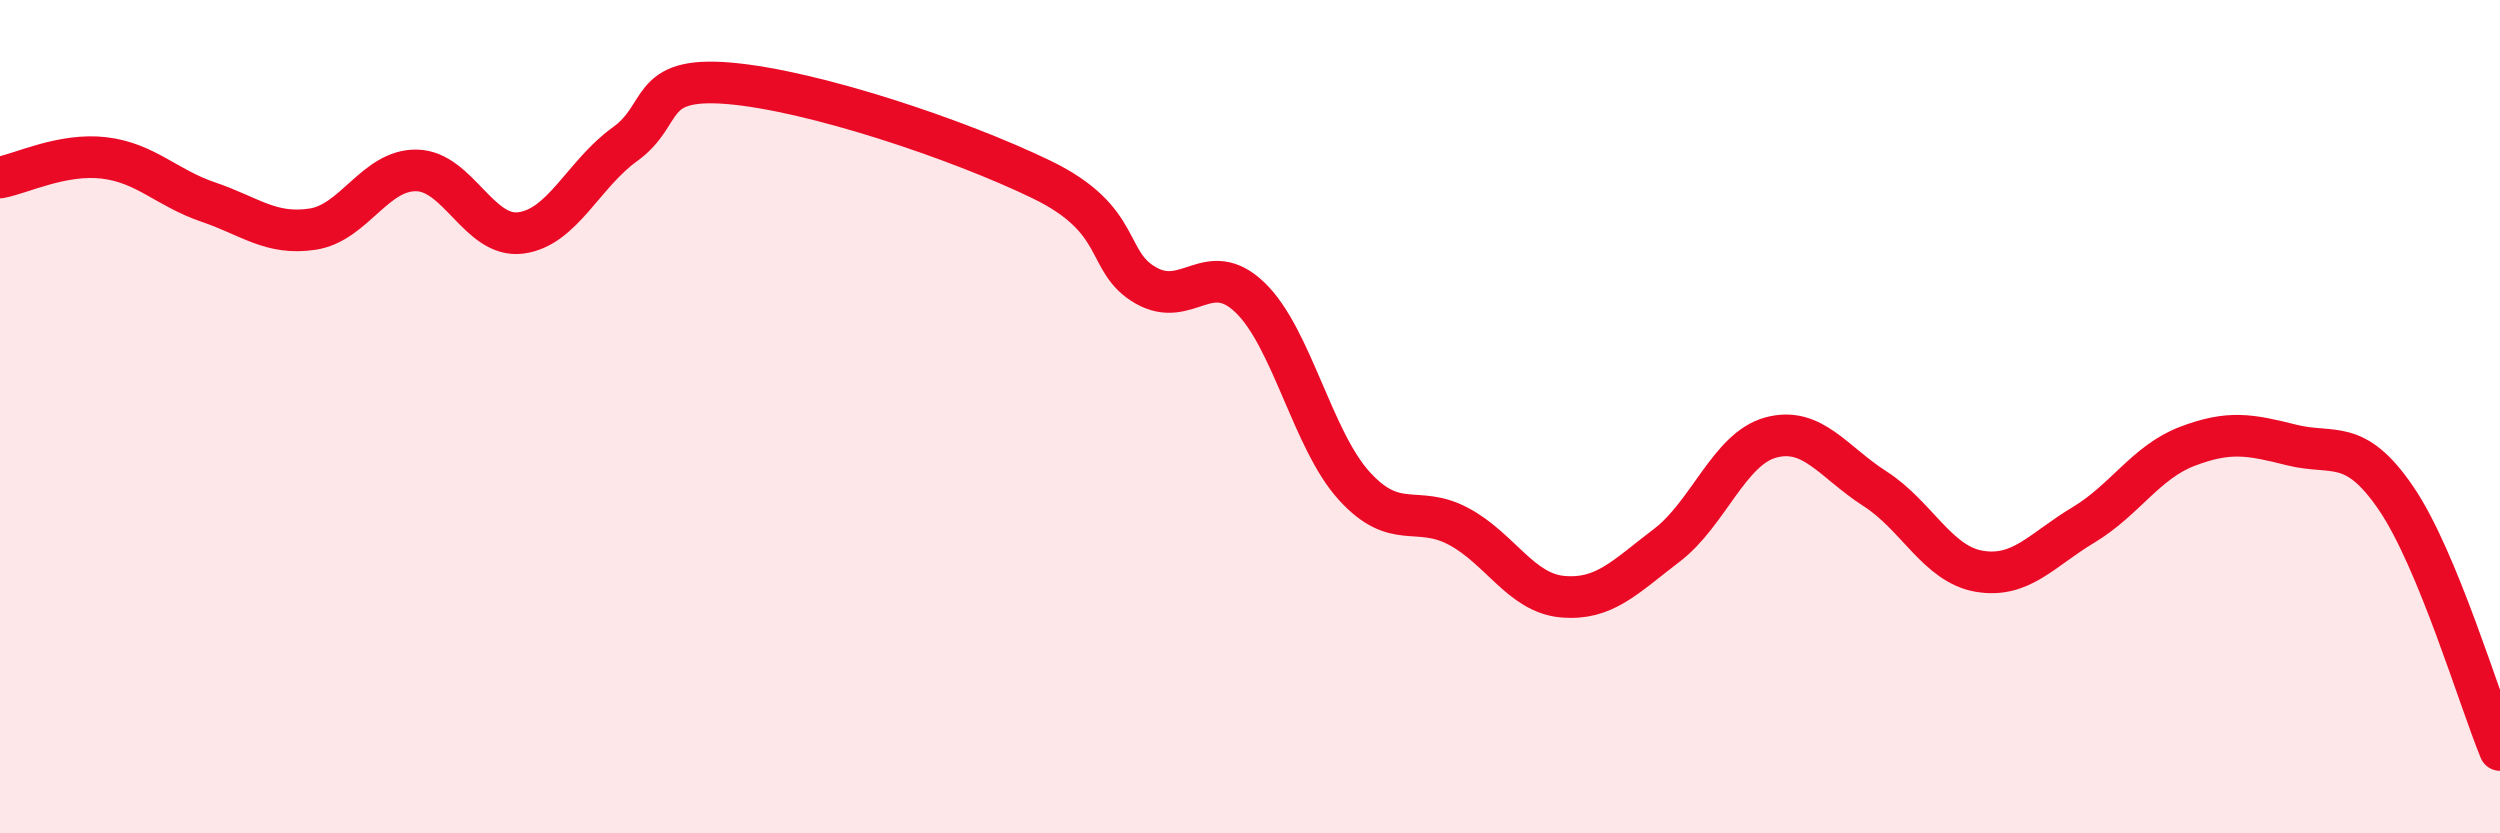
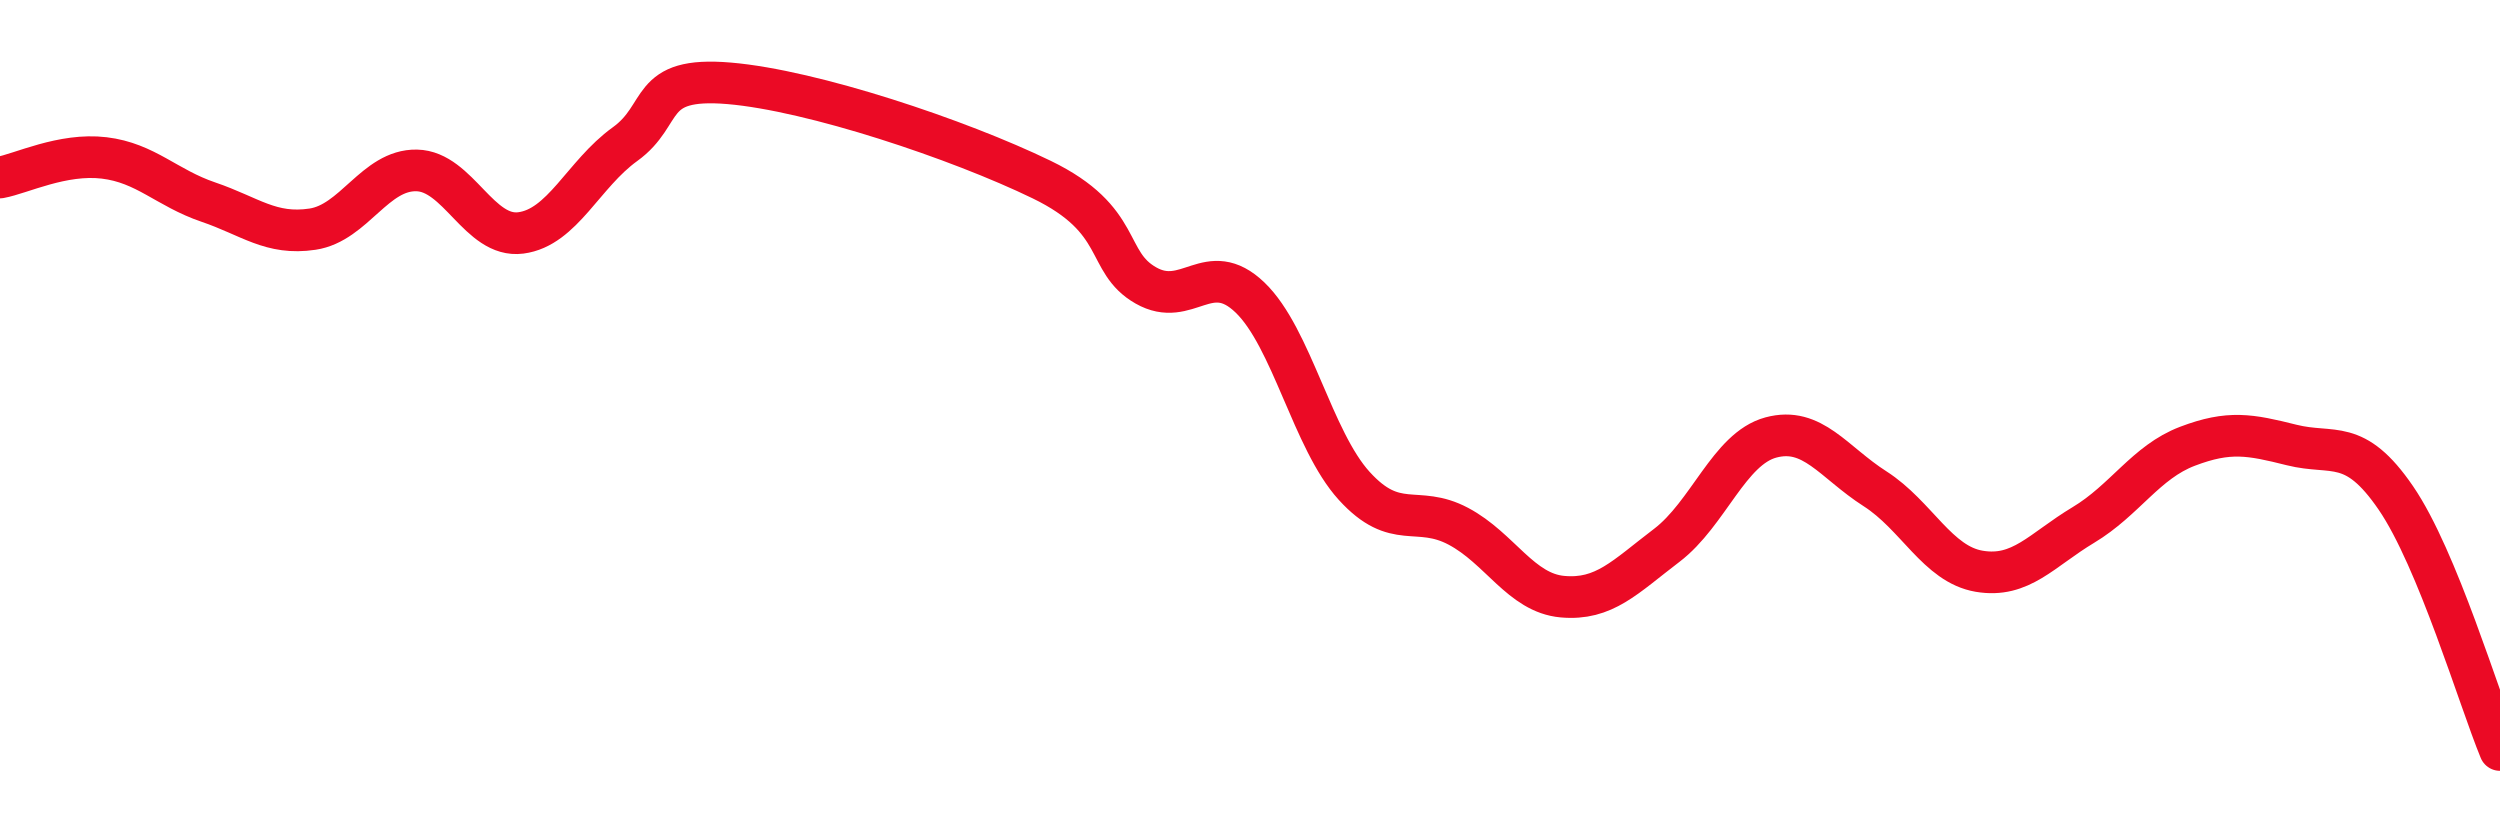
<svg xmlns="http://www.w3.org/2000/svg" width="60" height="20" viewBox="0 0 60 20">
-   <path d="M 0,4.26 C 0.5,4.17 1.5,3.67 2.5,3.79 C 3.5,3.91 4,4.51 5,4.85 C 6,5.19 6.5,5.65 7.5,5.5 C 8.5,5.35 9,4.07 10,4.09 C 11,4.11 11.5,5.72 12.5,5.59 C 13.5,5.46 14,4.18 15,3.46 C 16,2.74 15.5,1.83 17.5,2 C 19.5,2.17 23,3.34 25,4.31 C 27,5.28 26.5,6.28 27.5,6.85 C 28.5,7.42 29,6.18 30,7.14 C 31,8.1 31.5,10.56 32.5,11.66 C 33.5,12.76 34,12.1 35,12.63 C 36,13.16 36.5,14.23 37.5,14.32 C 38.5,14.41 39,13.85 40,13.09 C 41,12.33 41.5,10.77 42.5,10.5 C 43.5,10.23 44,11.09 45,11.73 C 46,12.37 46.5,13.54 47.5,13.71 C 48.5,13.88 49,13.2 50,12.6 C 51,12 51.5,11.09 52.5,10.71 C 53.5,10.33 54,10.43 55,10.68 C 56,10.93 56.5,10.49 57.5,11.95 C 58.5,13.41 59.5,16.79 60,18L60 20L0 20Z" fill="#EB0A25" opacity="0.1" stroke-linecap="round" stroke-linejoin="round" />
  <path d="M 0,4.26 C 0.5,4.17 1.5,3.67 2.5,3.79 C 3.5,3.91 4,4.51 5,4.85 C 6,5.19 6.5,5.65 7.5,5.5 C 8.5,5.35 9,4.07 10,4.09 C 11,4.11 11.5,5.72 12.5,5.59 C 13.5,5.46 14,4.18 15,3.46 C 16,2.74 15.5,1.83 17.5,2 C 19.5,2.17 23,3.34 25,4.31 C 27,5.28 26.5,6.28 27.5,6.85 C 28.5,7.42 29,6.18 30,7.14 C 31,8.1 31.5,10.56 32.5,11.66 C 33.5,12.76 34,12.1 35,12.63 C 36,13.16 36.5,14.23 37.5,14.32 C 38.5,14.41 39,13.85 40,13.09 C 41,12.33 41.5,10.77 42.5,10.5 C 43.5,10.23 44,11.09 45,11.73 C 46,12.37 46.5,13.54 47.5,13.71 C 48.5,13.88 49,13.2 50,12.6 C 51,12 51.5,11.09 52.5,10.71 C 53.5,10.33 54,10.43 55,10.68 C 56,10.93 56.5,10.49 57.5,11.95 C 58.5,13.41 59.5,16.79 60,18" stroke="#EB0A25" stroke-width="1" fill="none" stroke-linecap="round" stroke-linejoin="round" />
</svg>